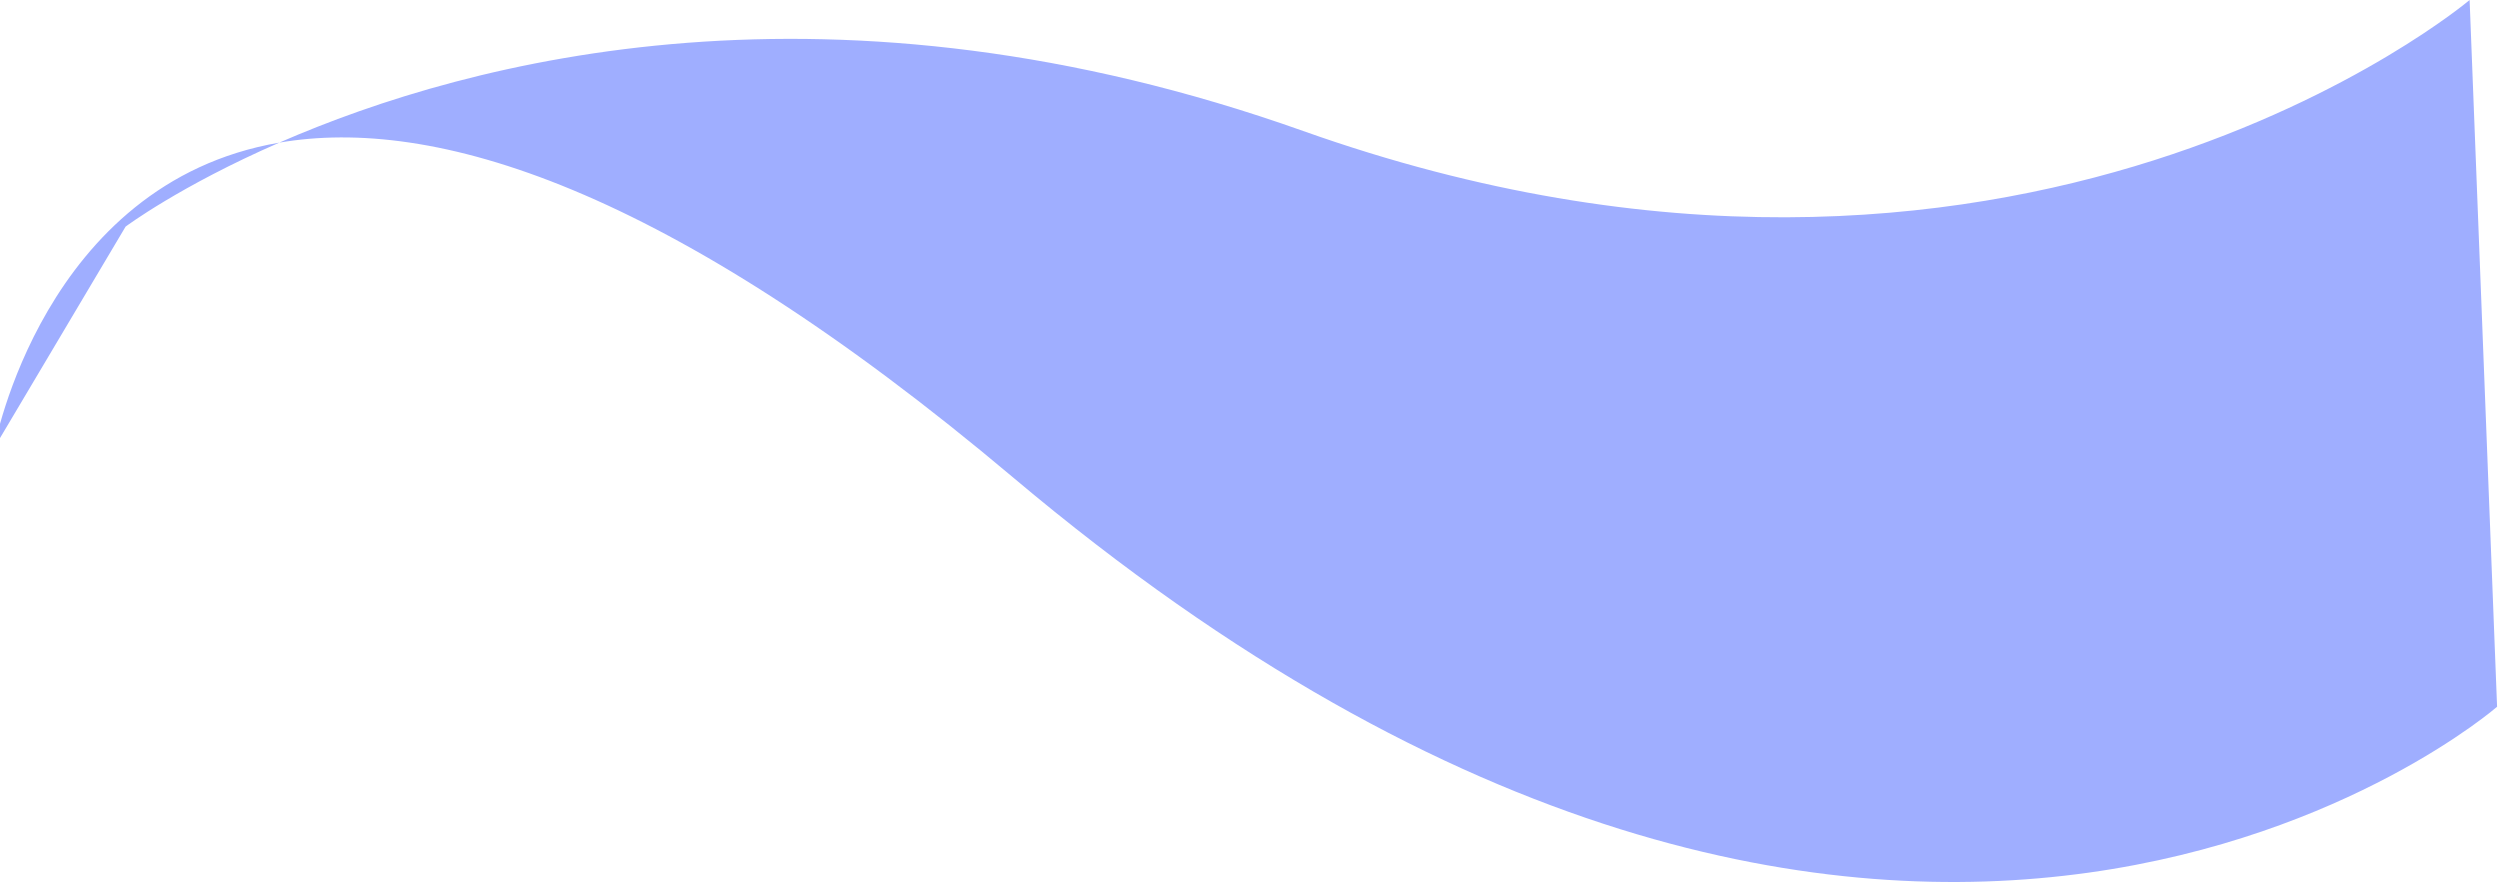
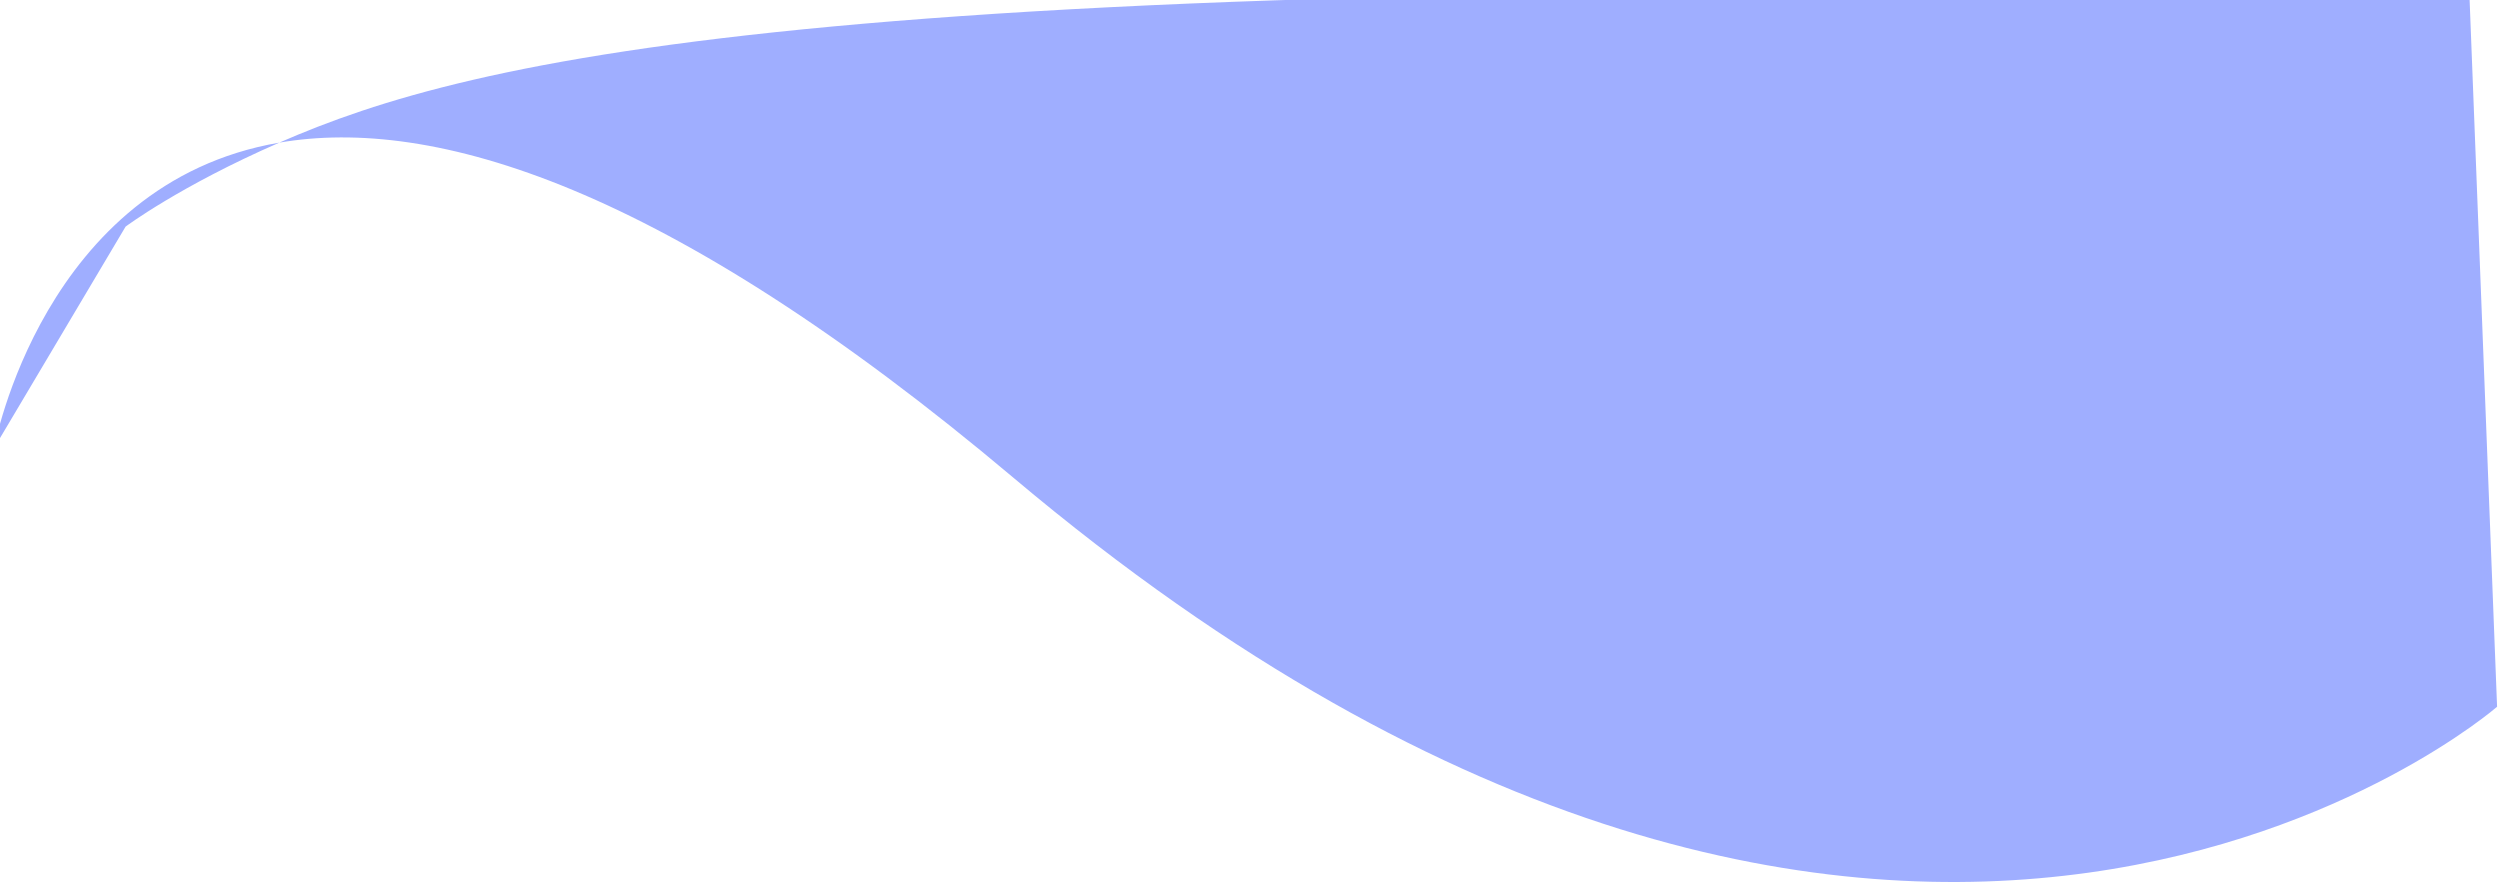
<svg xmlns="http://www.w3.org/2000/svg" width="428" height="151" viewBox="0 0 428 151" fill="none">
-   <path d="M422.798 0C422.798 0 345.054 65.757 223.102 22.424C142.744 -6.129 80.754 10.057 47.815 24.419C7.292 31.376 -1 76.681 -1 76.681L21.5 38.799C21.5 38.799 30.766 31.853 47.815 24.419C74.044 19.916 113.775 31.479 173.5 81.789C325.5 209.83 427.5 120.996 427.5 120.996L422.798 0Z" fill="#9FAEFF" />
+   <path d="M422.798 0C142.744 -6.129 80.754 10.057 47.815 24.419C7.292 31.376 -1 76.681 -1 76.681L21.5 38.799C21.5 38.799 30.766 31.853 47.815 24.419C74.044 19.916 113.775 31.479 173.5 81.789C325.5 209.83 427.5 120.996 427.5 120.996L422.798 0Z" fill="#9FAEFF" />
</svg>